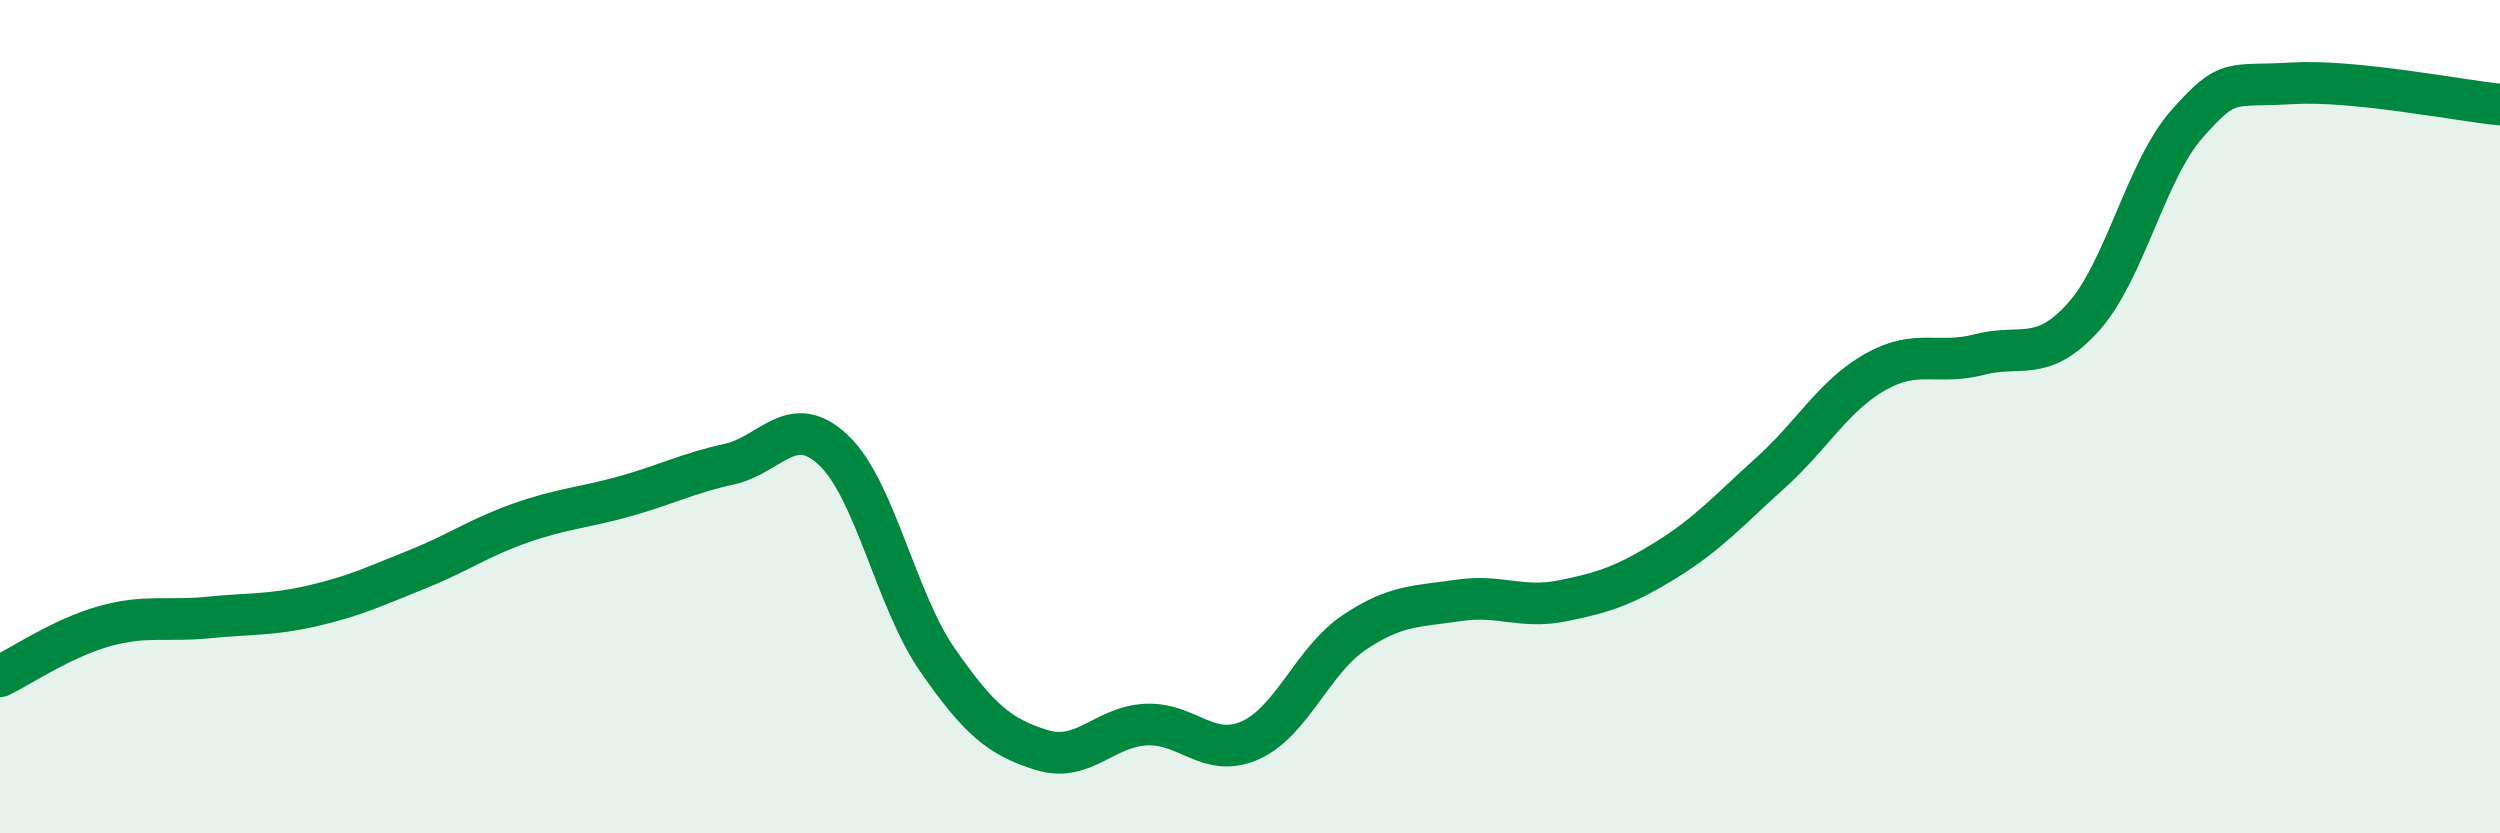
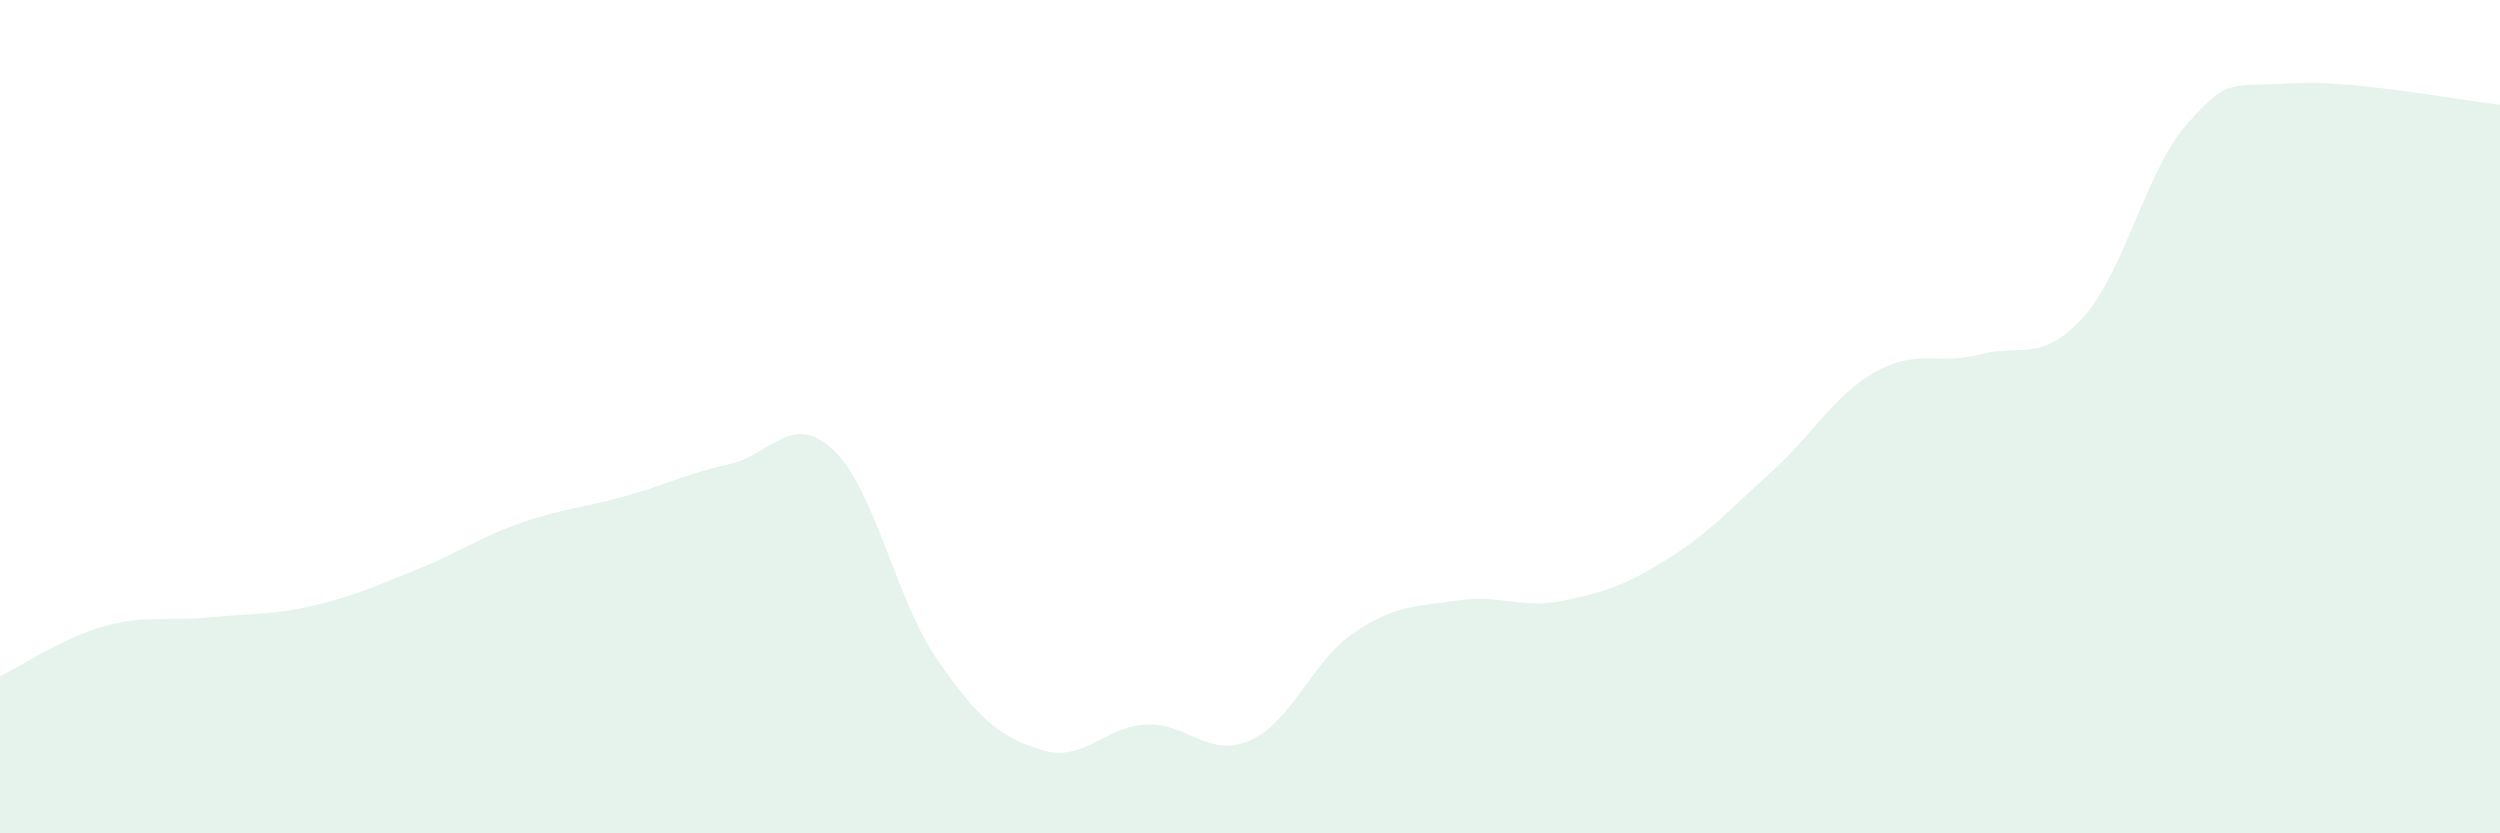
<svg xmlns="http://www.w3.org/2000/svg" width="60" height="20" viewBox="0 0 60 20">
  <path d="M 0,16.23 C 0.5,15.99 1.5,15.31 2.5,15.03 C 3.5,14.75 4,14.92 5,14.82 C 6,14.72 6.5,14.77 7.5,14.54 C 8.5,14.31 9,14.07 10,13.67 C 11,13.27 11.5,12.9 12.5,12.55 C 13.5,12.2 14,12.19 15,11.91 C 16,11.63 16.5,11.36 17.5,11.14 C 18.5,10.92 19,9.86 20,10.8 C 21,11.74 21.5,14.4 22.5,15.84 C 23.5,17.28 24,17.69 25,18 C 26,18.31 26.5,17.44 27.5,17.39 C 28.5,17.34 29,18.21 30,17.77 C 31,17.33 31.5,15.85 32.5,15.18 C 33.5,14.51 34,14.56 35,14.41 C 36,14.26 36.5,14.62 37.5,14.42 C 38.5,14.22 39,14.05 40,13.43 C 41,12.81 41.5,12.24 42.5,11.34 C 43.5,10.44 44,9.5 45,8.93 C 46,8.36 46.5,8.77 47.5,8.51 C 48.5,8.25 49,8.72 50,7.61 C 51,6.5 51.5,4.08 52.5,2.96 C 53.5,1.84 53.5,2.09 55,2 C 56.5,1.91 59,2.41 60,2.51L60 20L0 20Z" fill="#008740" opacity="0.1" stroke-linecap="round" stroke-linejoin="round" />
-   <path d="M 0,16.23 C 0.5,15.99 1.5,15.31 2.5,15.03 C 3.5,14.75 4,14.92 5,14.82 C 6,14.72 6.5,14.77 7.5,14.54 C 8.5,14.31 9,14.07 10,13.67 C 11,13.27 11.5,12.9 12.5,12.55 C 13.5,12.2 14,12.19 15,11.91 C 16,11.63 16.5,11.36 17.5,11.14 C 18.5,10.92 19,9.86 20,10.8 C 21,11.74 21.5,14.4 22.5,15.84 C 23.5,17.28 24,17.69 25,18 C 26,18.31 26.5,17.44 27.5,17.39 C 28.5,17.34 29,18.21 30,17.77 C 31,17.33 31.5,15.85 32.5,15.18 C 33.5,14.51 34,14.56 35,14.41 C 36,14.26 36.5,14.62 37.5,14.42 C 38.5,14.22 39,14.05 40,13.43 C 41,12.81 41.5,12.24 42.5,11.34 C 43.5,10.44 44,9.5 45,8.93 C 46,8.36 46.5,8.77 47.5,8.51 C 48.5,8.25 49,8.72 50,7.61 C 51,6.5 51.5,4.08 52.5,2.96 C 53.5,1.84 53.5,2.09 55,2 C 56.5,1.91 59,2.41 60,2.51" stroke="#008740" stroke-width="1" fill="none" stroke-linecap="round" stroke-linejoin="round" />
</svg>